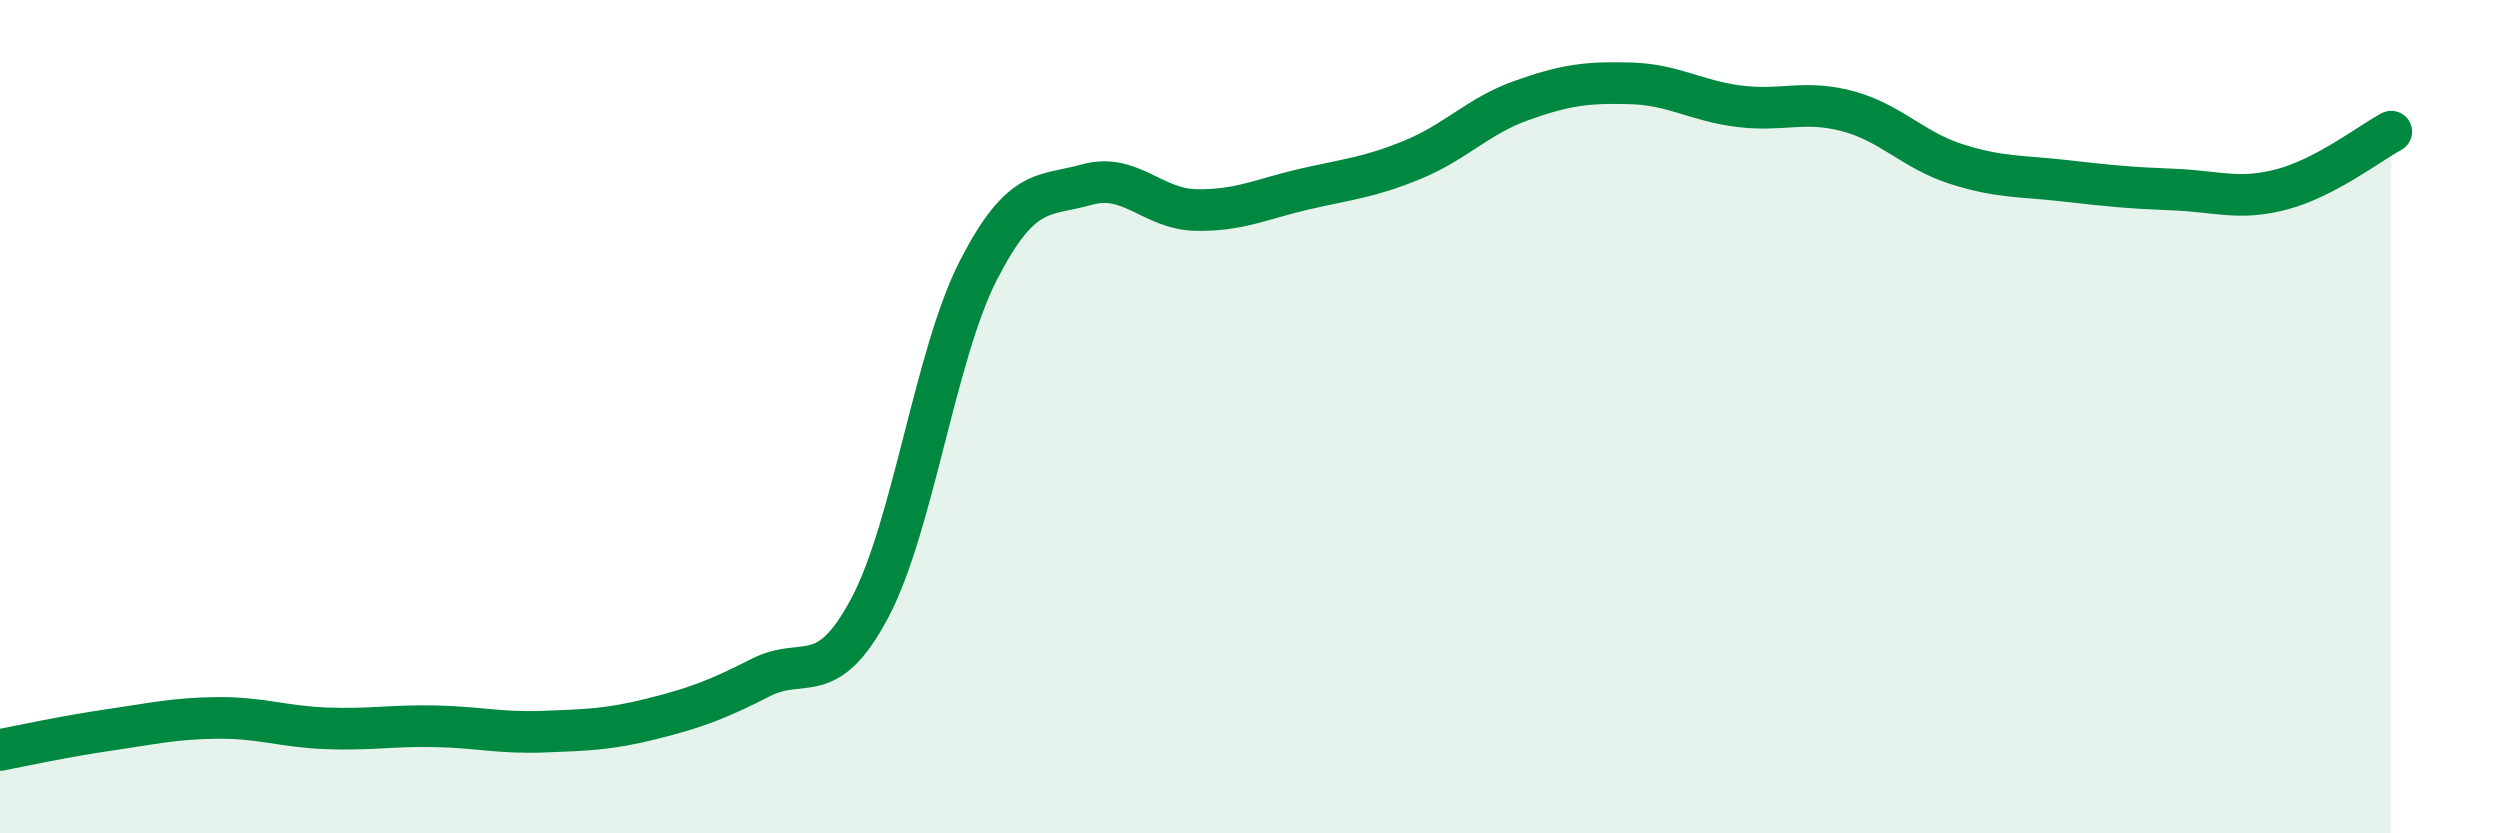
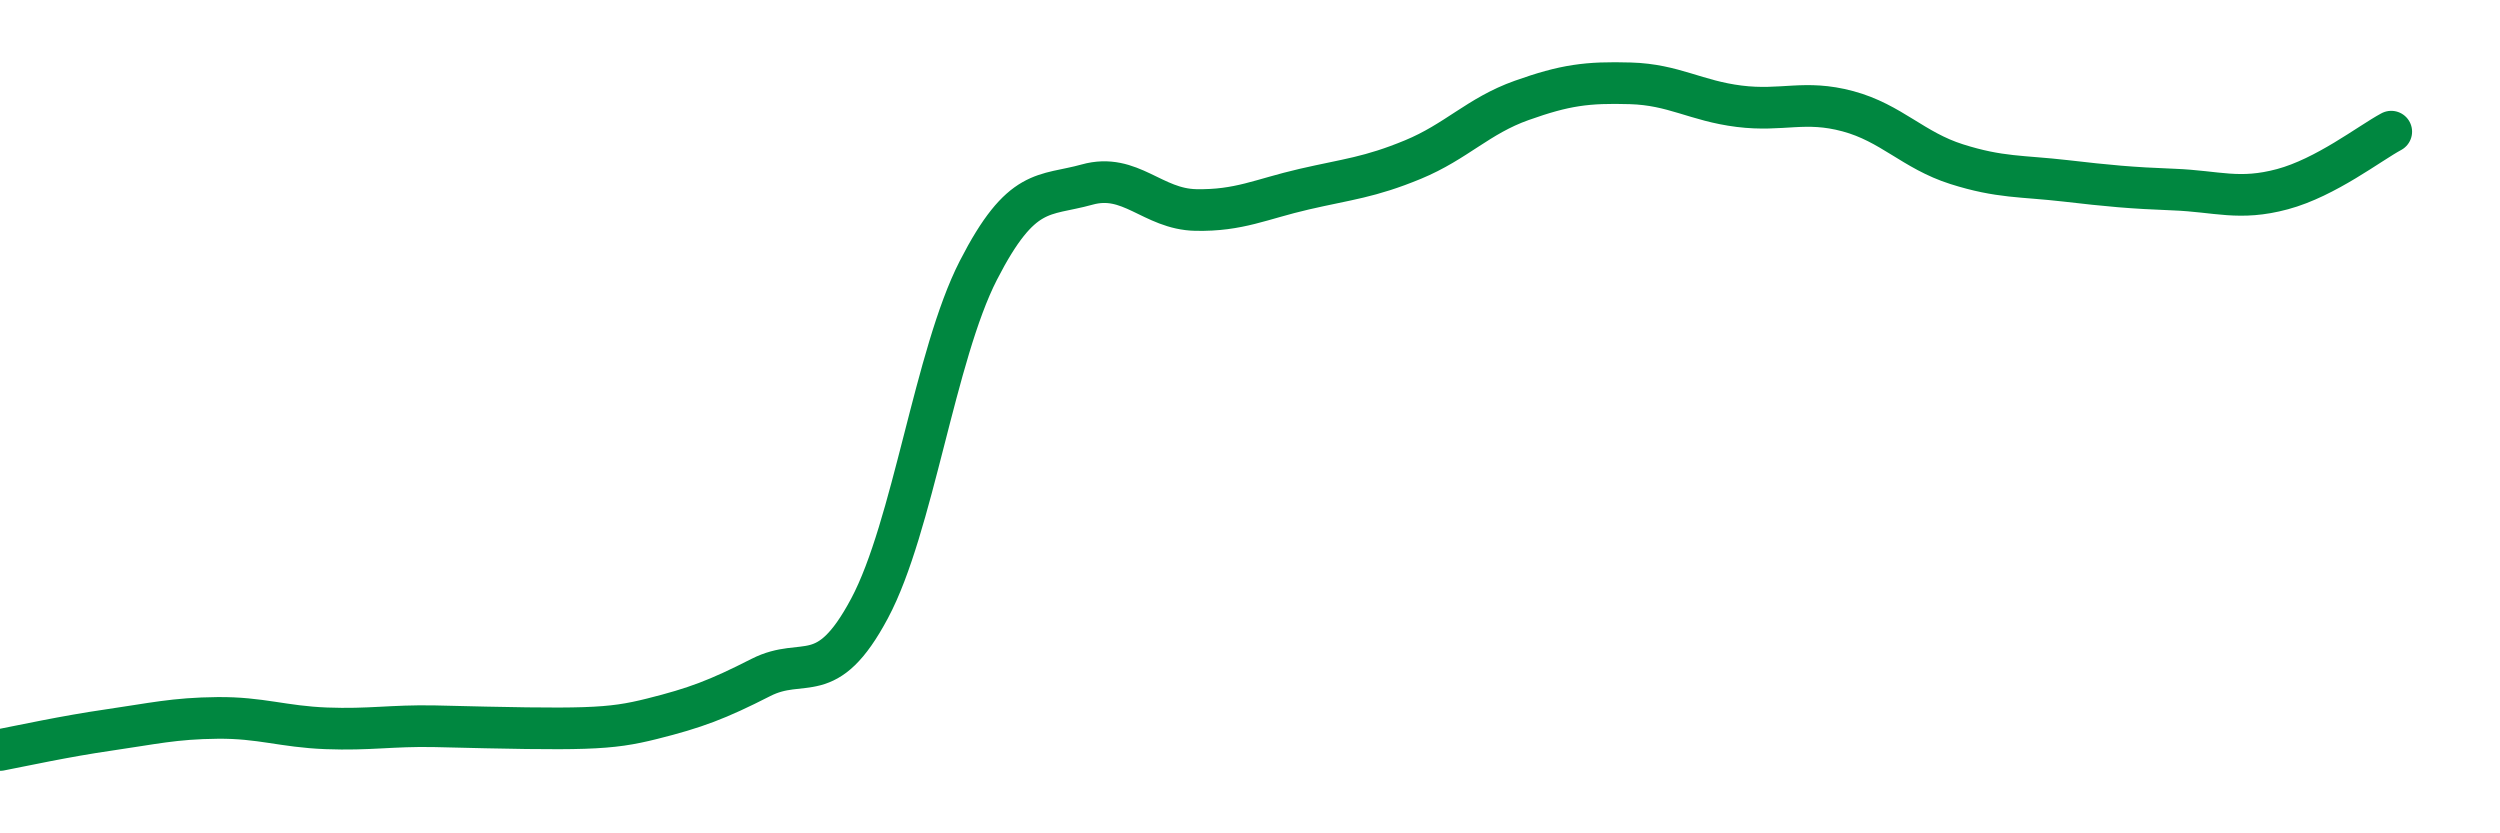
<svg xmlns="http://www.w3.org/2000/svg" width="60" height="20" viewBox="0 0 60 20">
-   <path d="M 0,18 C 0.52,17.9 1.57,17.67 2.61,17.52 C 3.65,17.37 4.18,17.24 5.22,17.23 C 6.26,17.22 6.79,17.44 7.83,17.48 C 8.87,17.52 9.39,17.41 10.43,17.43 C 11.47,17.45 12,17.6 13.04,17.56 C 14.08,17.52 14.61,17.51 15.65,17.25 C 16.69,16.99 17.22,16.79 18.26,16.26 C 19.3,15.73 19.83,16.55 20.87,14.6 C 21.91,12.65 22.44,8.52 23.48,6.49 C 24.52,4.46 25.05,4.72 26.09,4.43 C 27.13,4.14 27.66,5.02 28.7,5.04 C 29.74,5.06 30.26,4.78 31.3,4.54 C 32.34,4.3 32.87,4.26 33.91,3.83 C 34.95,3.4 35.48,2.78 36.52,2.41 C 37.56,2.04 38.09,1.97 39.13,2 C 40.17,2.03 40.7,2.42 41.74,2.55 C 42.78,2.68 43.31,2.39 44.35,2.67 C 45.39,2.95 45.92,3.61 46.96,3.94 C 48,4.27 48.53,4.22 49.57,4.34 C 50.61,4.46 51.13,4.51 52.17,4.55 C 53.21,4.59 53.74,4.82 54.78,4.54 C 55.82,4.26 56.87,3.44 57.39,3.16L57.39 20L0 20Z" fill="#008740" opacity="0.1" stroke-linecap="round" stroke-linejoin="round" />
-   <path d="M 0,18 C 0.52,17.9 1.57,17.67 2.61,17.52 C 3.65,17.37 4.18,17.24 5.22,17.23 C 6.26,17.22 6.79,17.44 7.83,17.48 C 8.87,17.52 9.39,17.41 10.43,17.43 C 11.47,17.45 12,17.6 13.04,17.56 C 14.08,17.52 14.61,17.51 15.65,17.25 C 16.69,16.99 17.22,16.79 18.26,16.26 C 19.3,15.73 19.83,16.55 20.87,14.6 C 21.91,12.65 22.44,8.52 23.48,6.49 C 24.52,4.46 25.05,4.72 26.09,4.43 C 27.13,4.14 27.66,5.02 28.7,5.04 C 29.74,5.06 30.26,4.78 31.3,4.54 C 32.34,4.3 32.87,4.26 33.91,3.83 C 34.95,3.4 35.48,2.78 36.52,2.41 C 37.56,2.04 38.09,1.97 39.13,2 C 40.17,2.03 40.7,2.42 41.74,2.55 C 42.78,2.68 43.31,2.39 44.35,2.67 C 45.39,2.95 45.92,3.61 46.96,3.94 C 48,4.27 48.53,4.22 49.57,4.34 C 50.61,4.46 51.13,4.51 52.17,4.55 C 53.21,4.59 53.74,4.82 54.78,4.54 C 55.82,4.26 56.87,3.44 57.39,3.16" stroke="#008740" stroke-width="1" fill="none" stroke-linecap="round" stroke-linejoin="round" />
+   <path d="M 0,18 C 0.52,17.9 1.57,17.67 2.61,17.52 C 3.65,17.37 4.18,17.24 5.22,17.23 C 6.26,17.22 6.79,17.44 7.83,17.48 C 8.87,17.52 9.39,17.41 10.43,17.43 C 14.08,17.52 14.61,17.51 15.65,17.25 C 16.69,16.99 17.22,16.79 18.26,16.26 C 19.3,15.73 19.83,16.55 20.87,14.6 C 21.91,12.65 22.44,8.52 23.48,6.49 C 24.52,4.46 25.05,4.72 26.09,4.43 C 27.13,4.14 27.66,5.02 28.7,5.04 C 29.74,5.06 30.26,4.78 31.3,4.54 C 32.34,4.3 32.87,4.26 33.91,3.83 C 34.95,3.4 35.48,2.78 36.52,2.41 C 37.56,2.04 38.09,1.97 39.13,2 C 40.17,2.03 40.7,2.42 41.74,2.55 C 42.78,2.68 43.31,2.39 44.35,2.67 C 45.39,2.95 45.92,3.61 46.96,3.94 C 48,4.27 48.53,4.22 49.57,4.34 C 50.61,4.46 51.13,4.51 52.17,4.55 C 53.21,4.59 53.74,4.82 54.78,4.54 C 55.82,4.26 56.87,3.44 57.39,3.16" stroke="#008740" stroke-width="1" fill="none" stroke-linecap="round" stroke-linejoin="round" />
</svg>